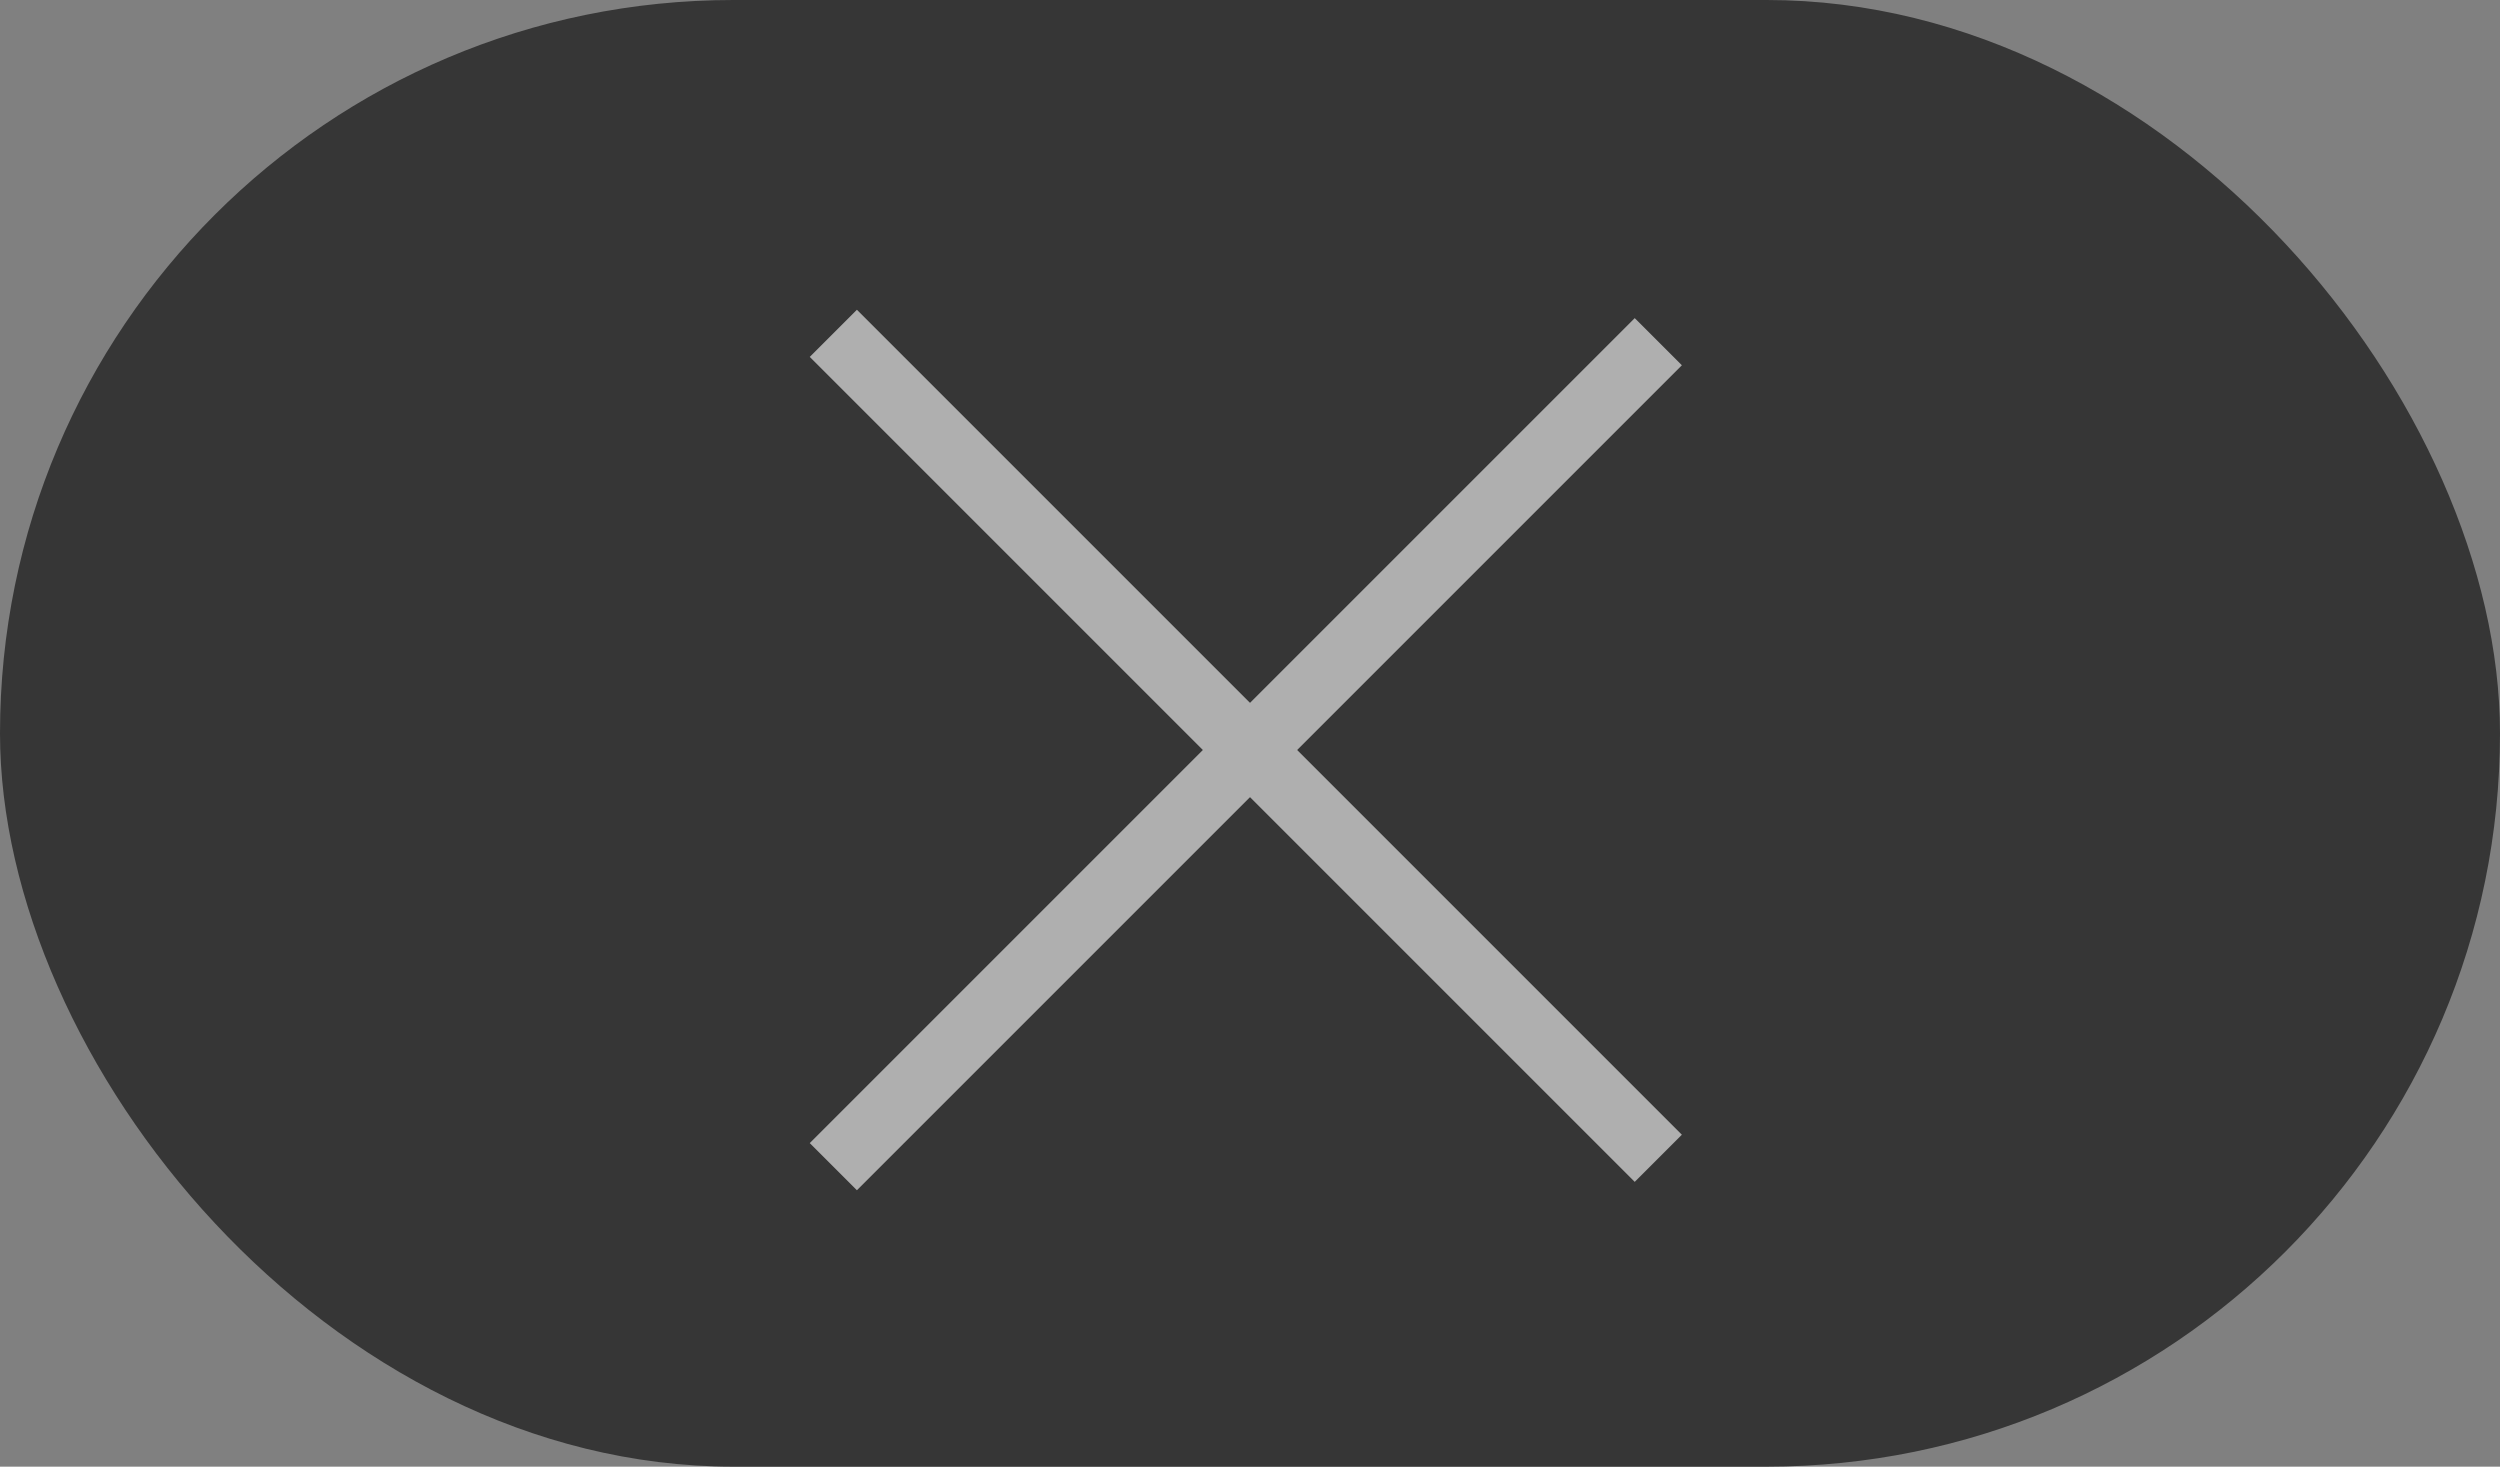
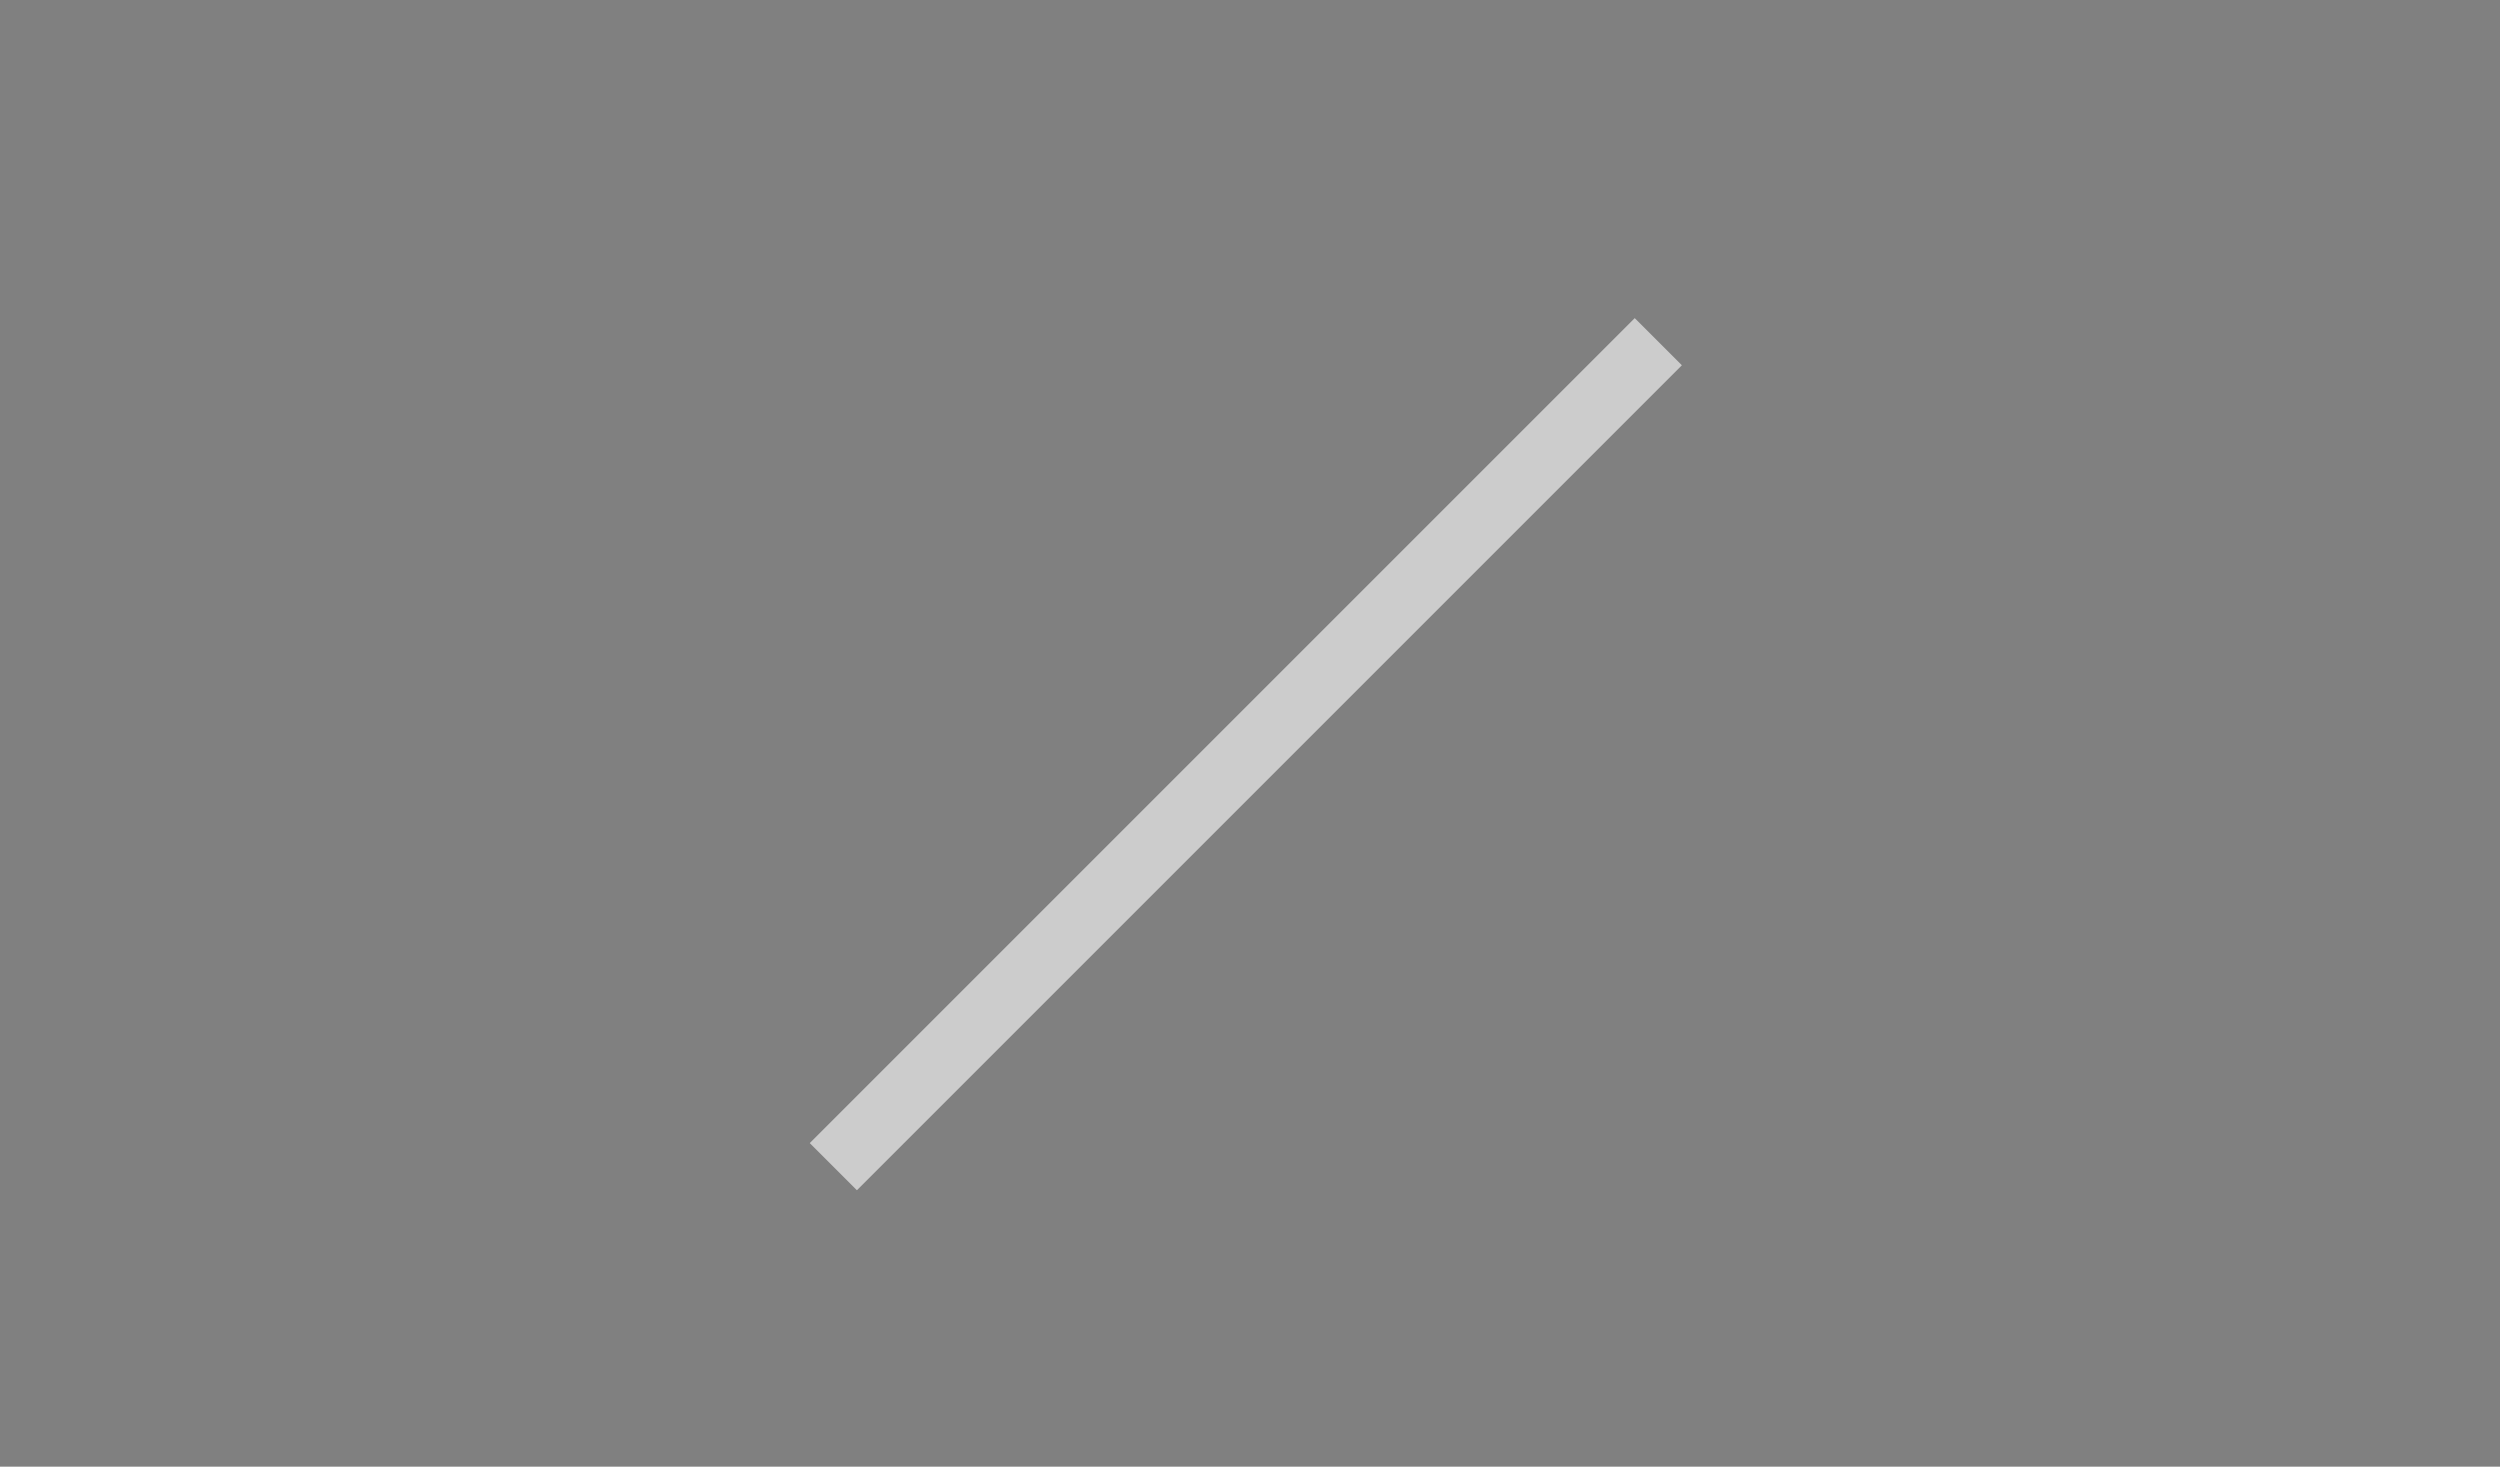
<svg xmlns="http://www.w3.org/2000/svg" width="75" height="44" viewBox="0 0 75 44" fill="none">
  <rect x="0" y="0" width="75" height="44" fill="#808080" stroke="none" />
-   <rect width="75" height="44" rx="22" fill="#363636" />
  <g opacity="0.6">
    <path d="M25 35L49.749 10.251" stroke="white" stroke-width="2" />
-     <path d="M25 10L49.749 34.749" stroke="white" stroke-width="2" />
  </g>
</svg>